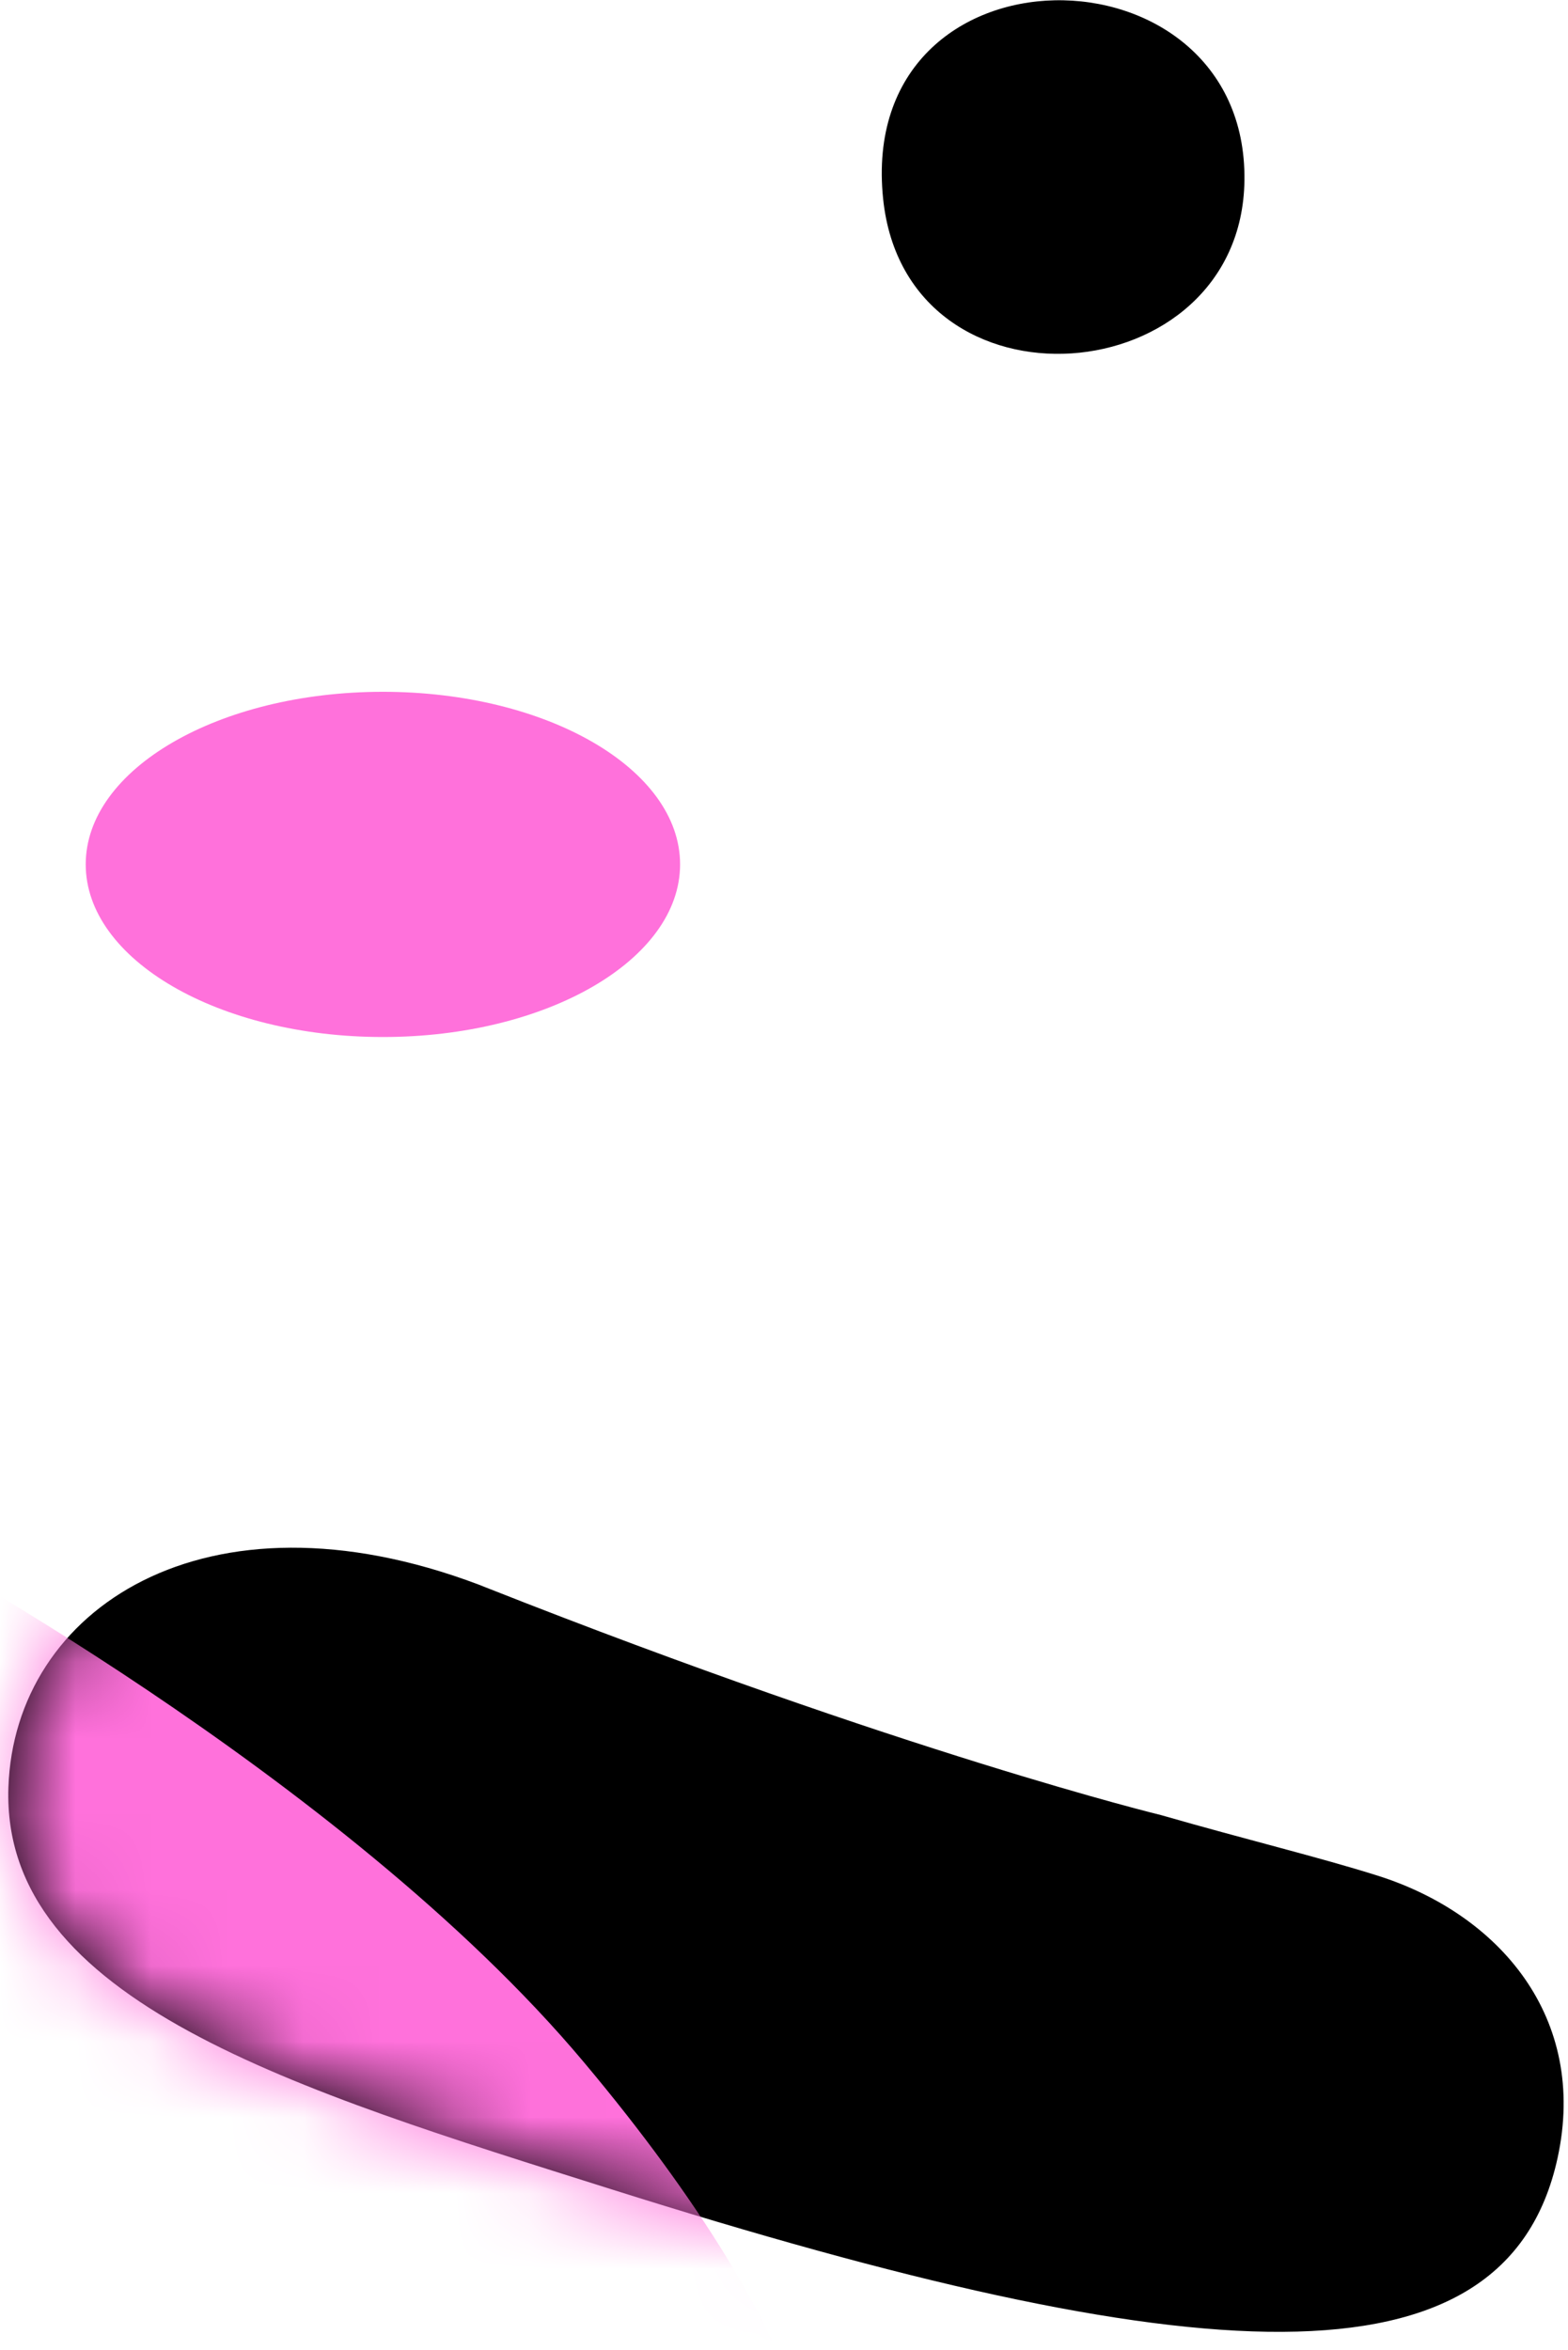
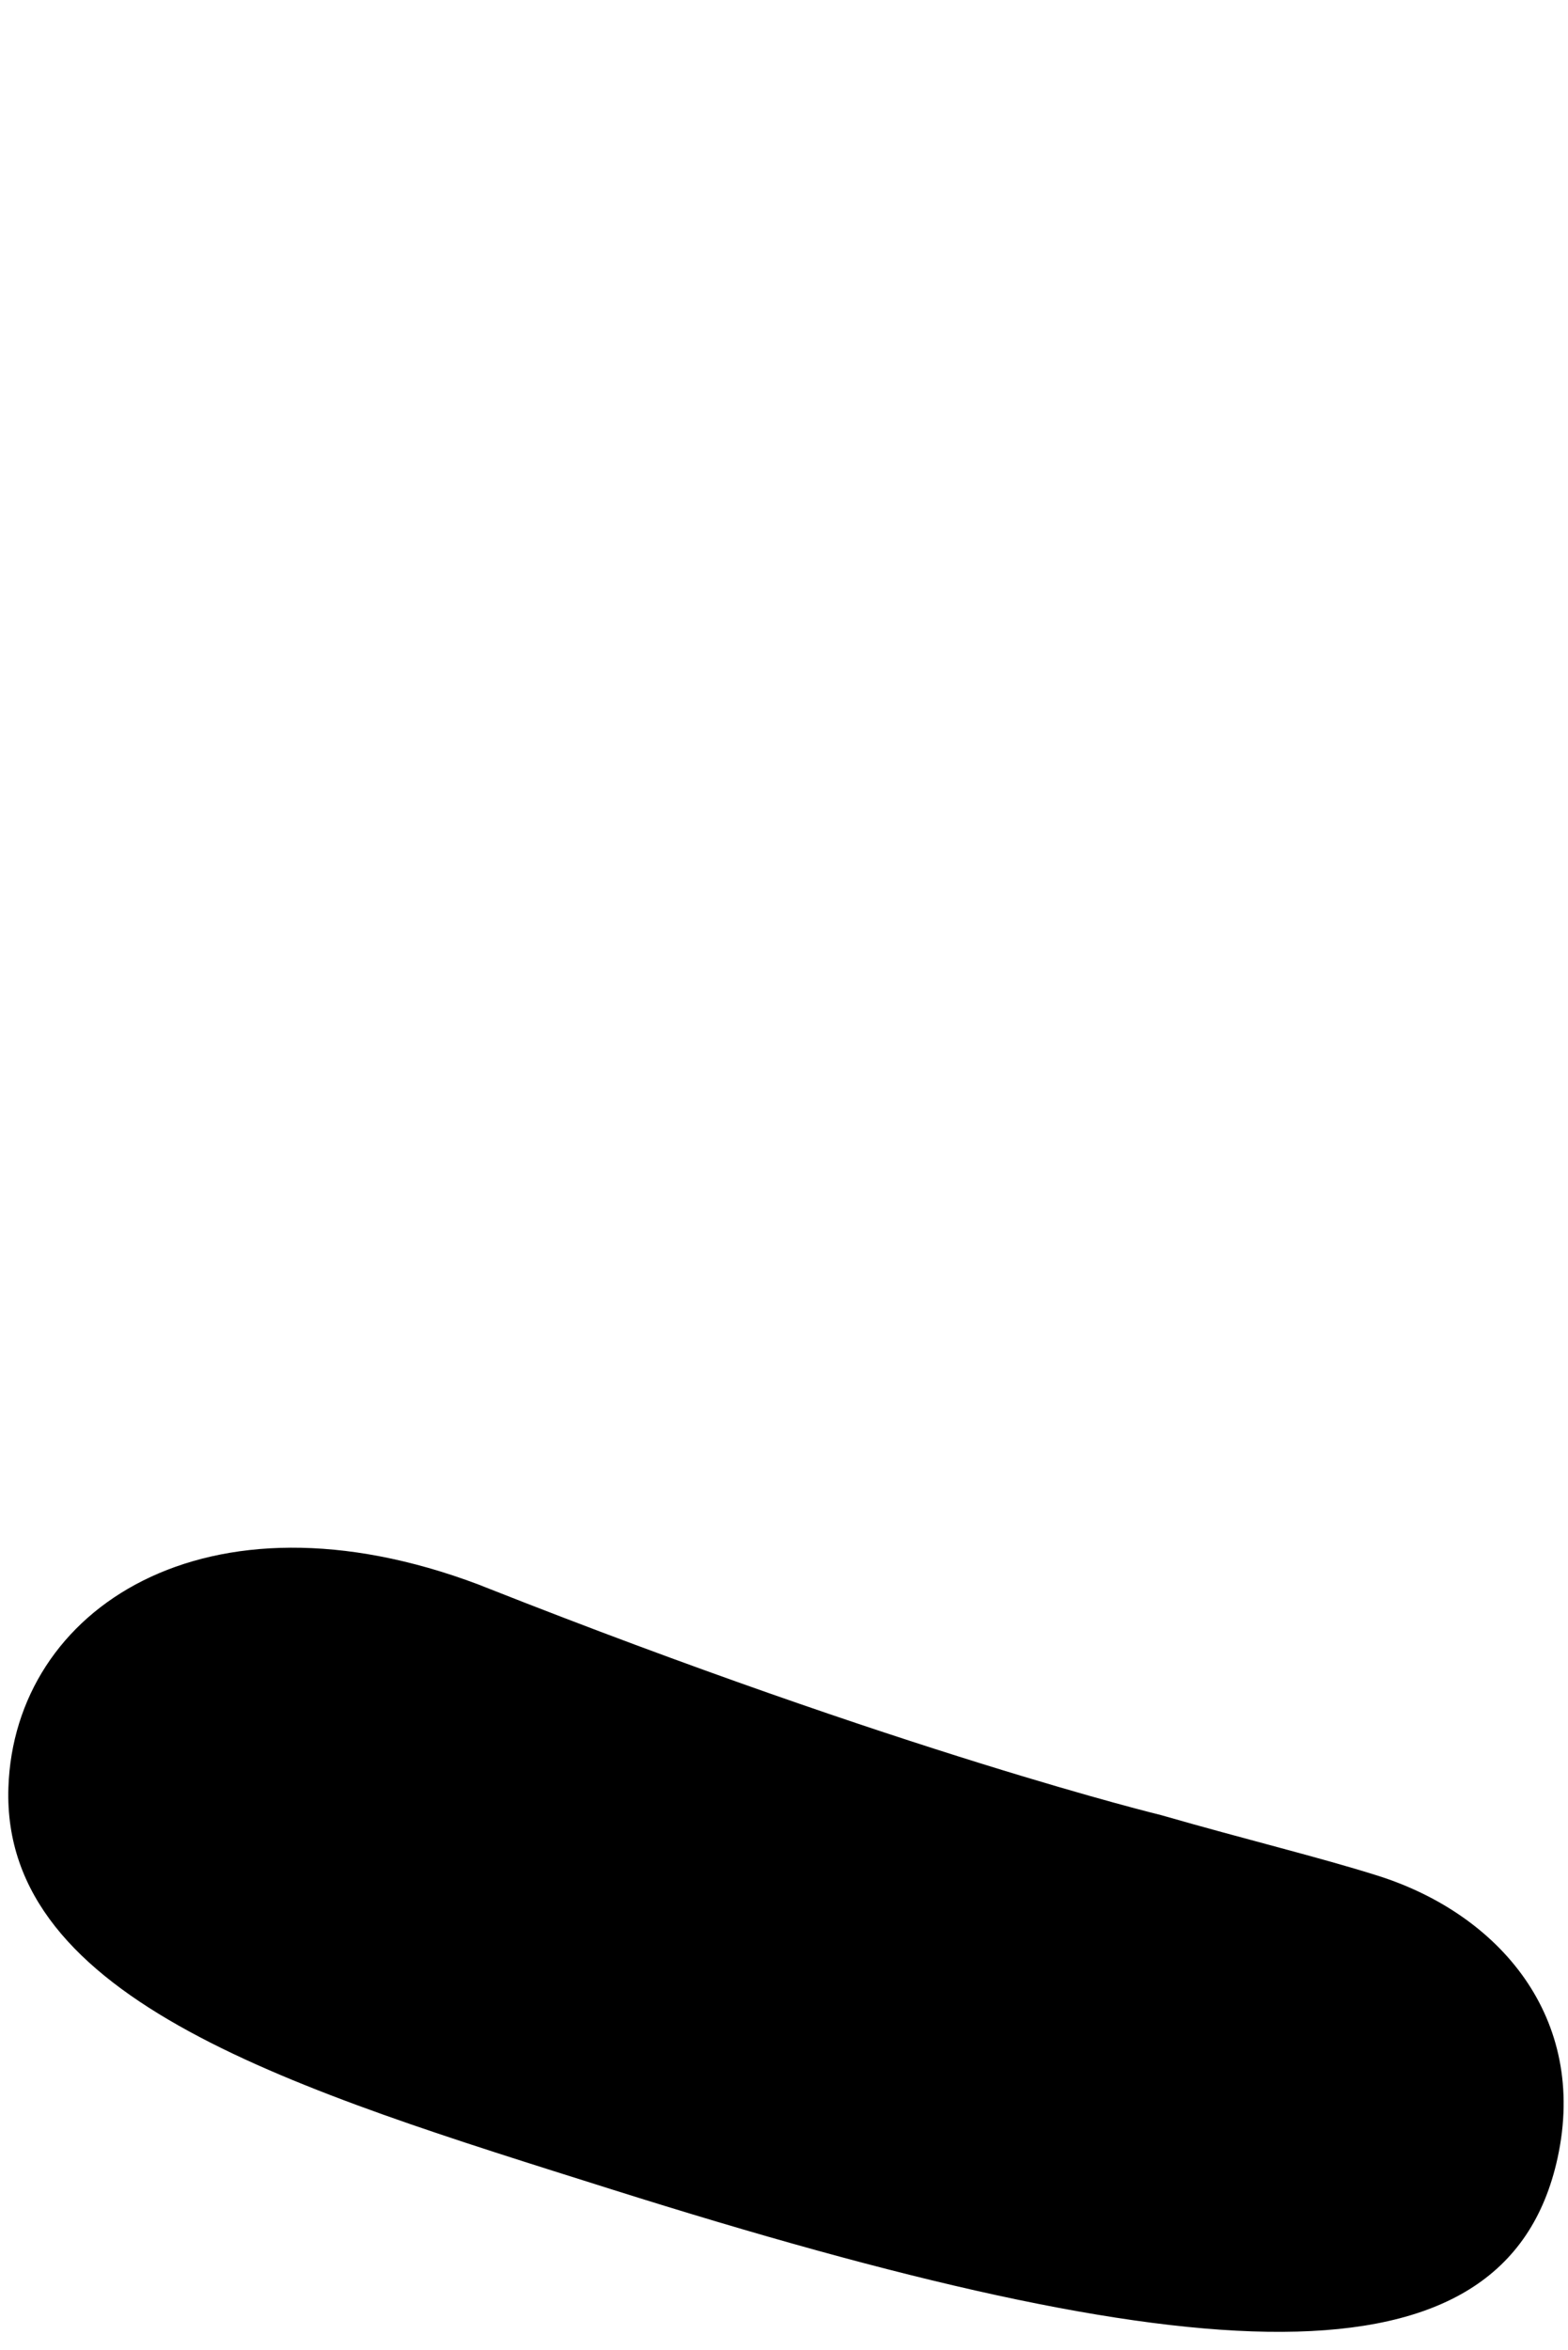
<svg xmlns="http://www.w3.org/2000/svg" xmlns:xlink="http://www.w3.org/1999/xlink" viewBox="10.901 12.985 20.688 31.005" overflow="visible" width="20.688px" height="31.005px">
  <defs>
-     <path d="M0.611,4.152 C0.516,6.977 4.407,8.141 8.572,9.455 L8.572,9.455 C16.217,11.868 20.367,12.194 21.052,9.038 L21.052,9.038 C21.453,7.193 20.288,5.826 18.679,5.317 L18.679,5.317 C17.91,5.073 16.958,4.844 15.818,4.517 L15.818,4.517 C15.818,4.517 12.448,3.701 6.92,1.517 L6.92,1.517 C6.885,1.502 6.85,1.488 6.813,1.475 L6.813,1.475 C5.923,1.139 5.098,0.989 4.36,0.989 L4.36,0.989 C2.113,0.988 0.672,2.381 0.611,4.152 L0.611,4.152 Z" id="expressionblush-path-1" />
-   </defs>
+     </defs>
  <g id="Expression/Blush" stroke="none" stroke-width="1" fill="none" fill-rule="evenodd">
    <g id="Group-77" transform="translate(10.4, 12.3)">
      <g id="Group-10" transform="translate(0, 9.117)">
        <path d="M18.679,16.317 C17.91,16.074 16.958,15.845 15.818,15.517 C15.818,15.517 12.448,14.701 6.92,12.517 C6.884,12.503 6.85,12.489 6.814,12.475 C3.209,11.116 0.691,12.8 0.612,15.152 C0.516,17.978 4.407,19.141 8.572,20.456 C16.218,22.869 20.366,23.194 21.052,20.039 C21.453,18.193 20.288,16.826 18.679,16.317" id="Fill-6" fill="#000" />
-         <path d="M9.474,2.973 C9.474,4.231 7.719,5.251 5.553,5.251 C3.388,5.251 1.632,4.231 1.632,2.973 C1.632,1.715 3.388,0.696 5.553,0.696 C7.719,0.696 9.474,1.715 9.474,2.973" id="Fill-8" fill="#FF71DB" />
      </g>
      <g id="Group" transform="translate(0, 0.688)">
        <g id="Group-13" transform="translate(0, 19.429)">
          <mask id="expressionblush-mask-2" fill="#fff">
            <use xlink:href="#expressionblush-path-1" />
          </mask>
          <g id="Clip-12" />
          <path d="M-0.928,0.809 C-0.928,0.809 5.01,3.969 8.203,7.776 C11.397,11.582 11.286,13.417 11.286,13.417 L-5,10.161 L-0.928,0.809 Z" id="Fill-11" fill="#FF71DB" mask="url(#expressionblush-mask-2)" />
        </g>
-         <path d="M12.153,2.622 C12.459,5.558 16.883,5.202 16.92,2.378 C16.961,-0.815 11.792,-0.849 12.153,2.622" id="Fill-14" fill="#000" />
      </g>
    </g>
  </g>
</svg>